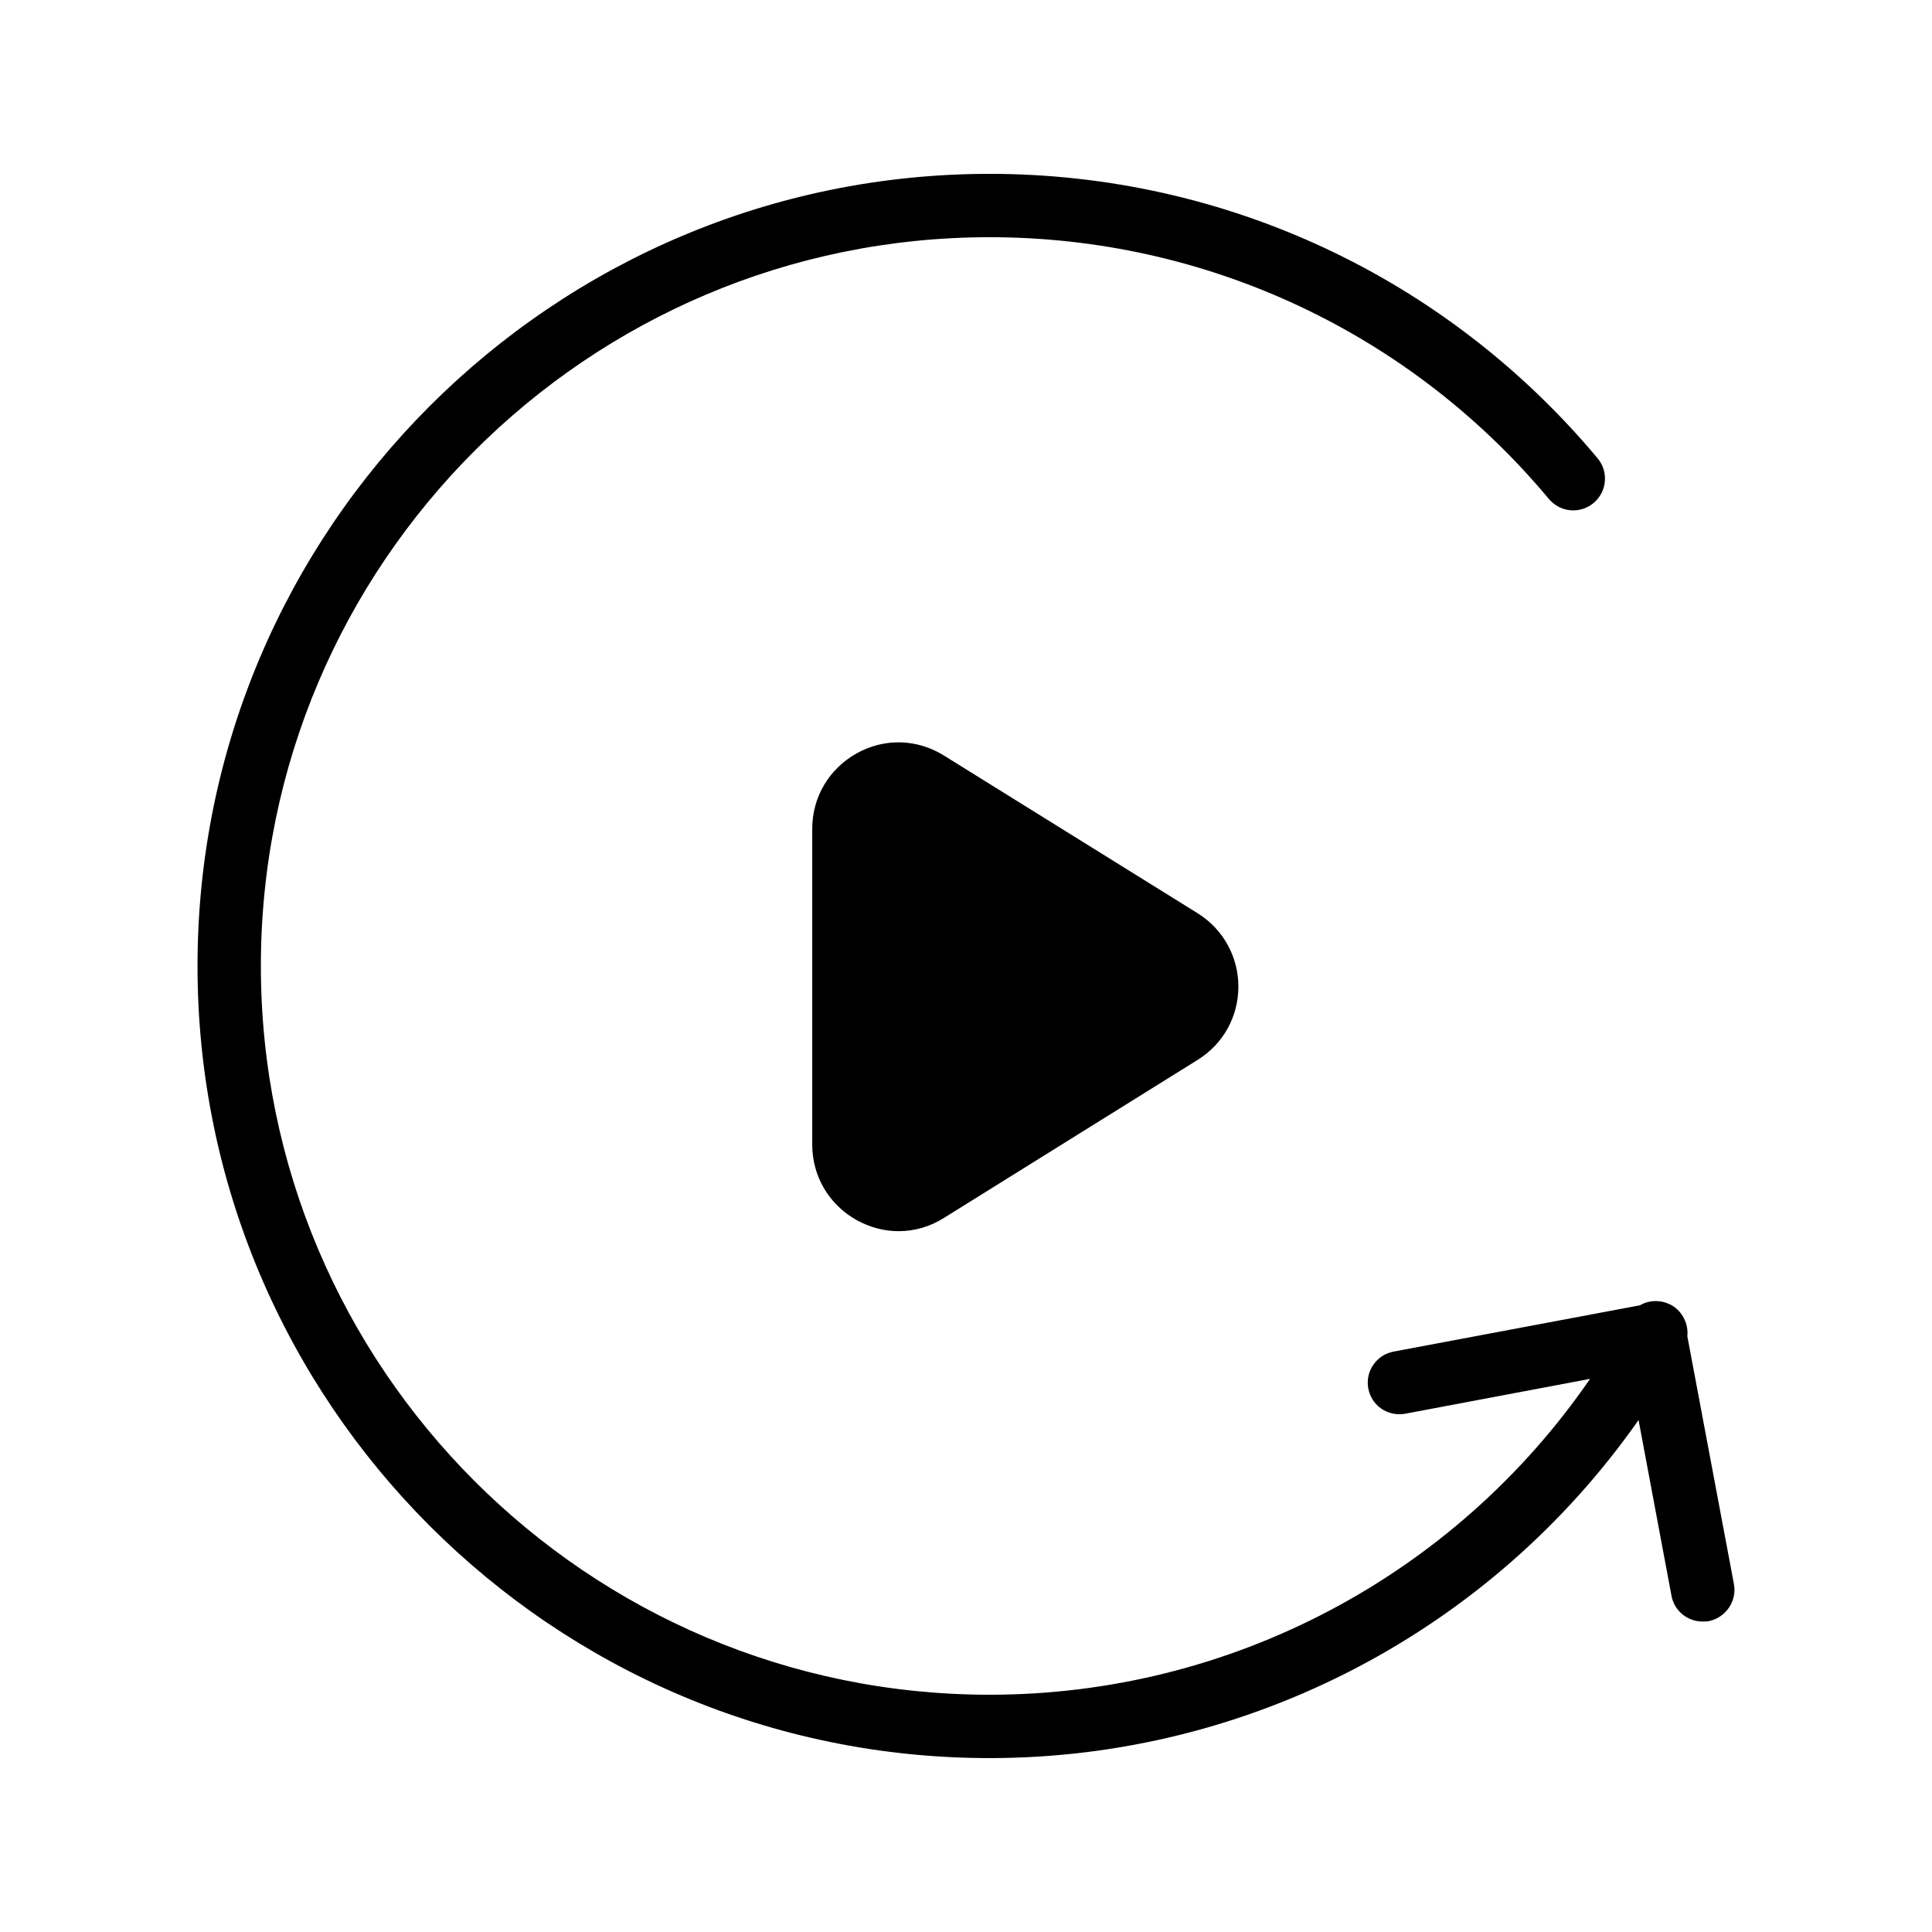
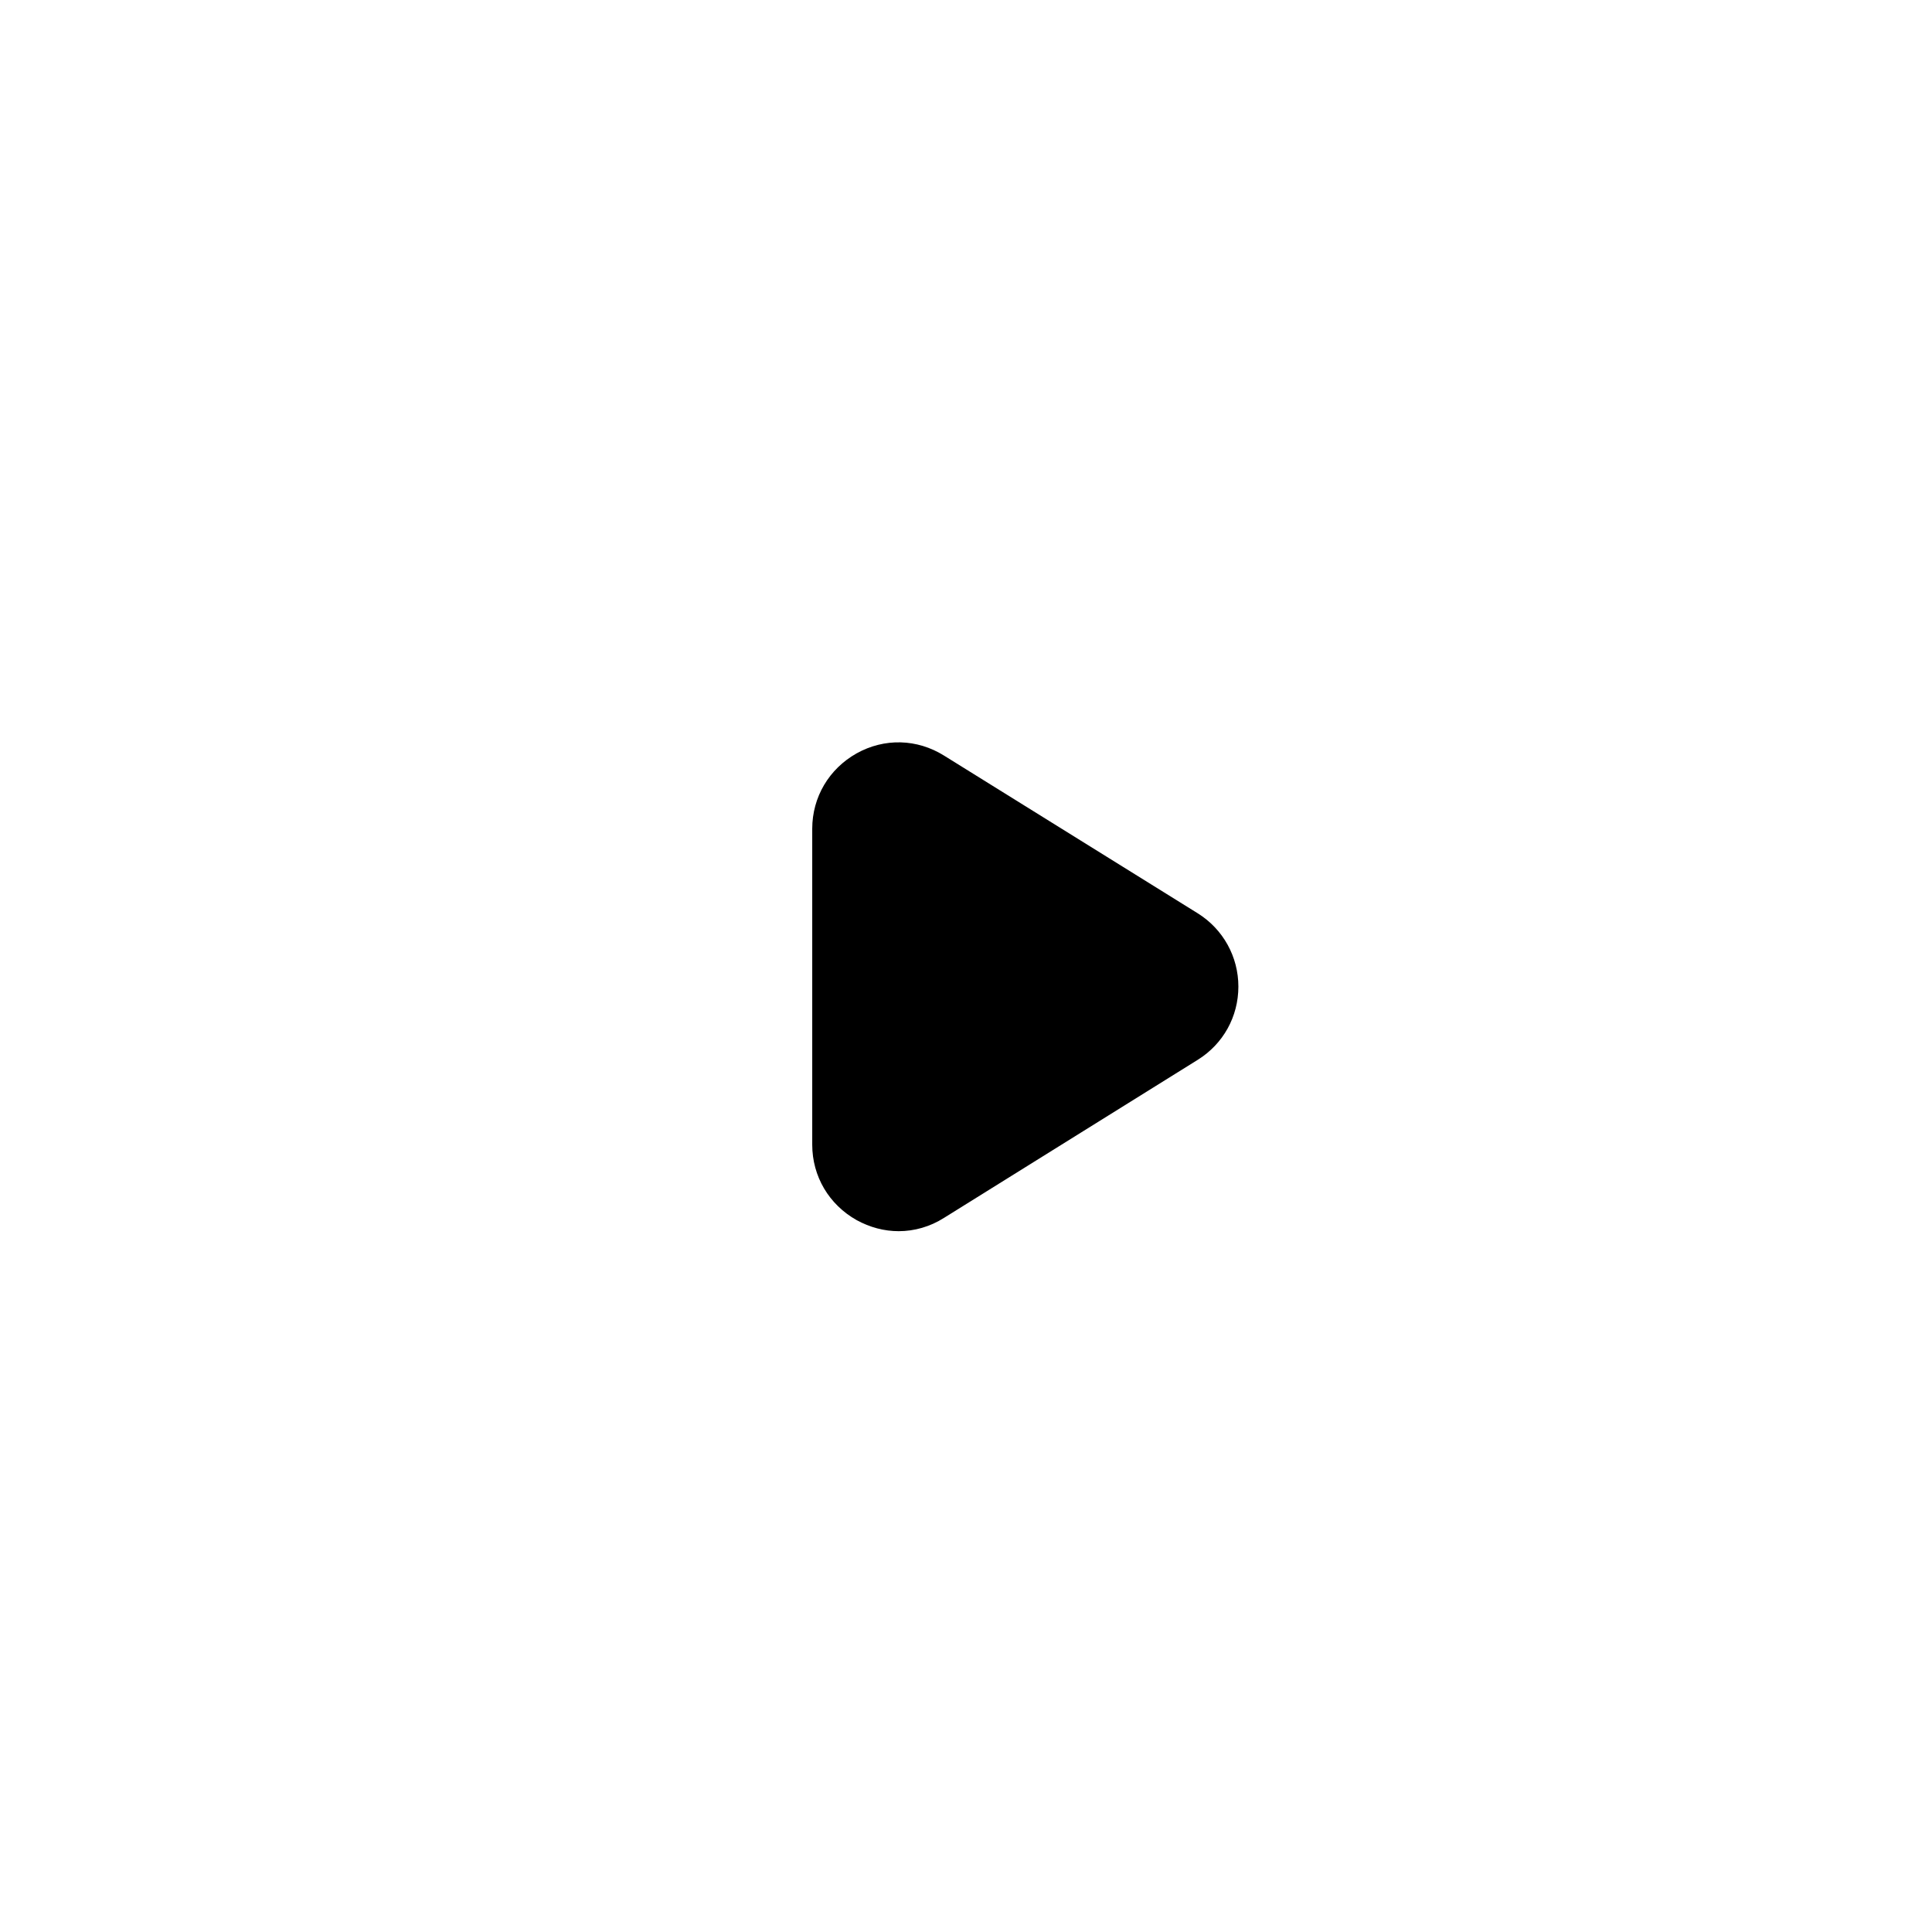
<svg xmlns="http://www.w3.org/2000/svg" fill="#000000" width="800px" height="800px" version="1.1" viewBox="144 144 512 512">
  <g>
-     <path d="m586.88 489.84c-2.688-1.426-5.711-1.344-8.145 0l-0.168 0.086-65.242 12.258c-4.535 0.84-7.559 5.207-6.719 9.742 0.84 4.617 5.207 7.559 9.824 6.719l48.953-9.234c-35.852 52.141-95.219 83.711-159.12 83.711-106.55 0-193.13-86.656-193.13-193.13s86.57-193.13 193.13-193.13c57.352 0 111.43 25.273 148.2 69.359 3.023 3.609 8.312 4.031 11.84 1.09 3.609-3.023 4.031-8.312 1.09-11.84-40.051-47.941-98.746-75.398-161.13-75.398-115.79 0-209.92 94.129-209.92 209.92s94.129 209.92 209.92 209.92c68.855 0 132.92-33.84 171.97-89.594l8.734 46.602c0.754 4.031 4.281 6.801 8.23 6.801 0.504 0 1.09 0 1.594-0.086 4.535-0.922 7.559-5.289 6.719-9.824l-12.344-65.664c0.328-3.273-1.266-6.633-4.289-8.312z" />
    <path d="m394.18 344.24c-7.137-4.449-15.785-4.703-23.176-0.586-7.305 4.113-11.754 11.586-11.754 19.984v83.715c0 8.398 4.449 15.871 11.754 19.984 3.527 1.93 7.305 2.938 11.168 2.938 4.113 0 8.312-1.176 12.008-3.527l67.258-41.898c6.719-4.199 10.746-11.418 10.746-19.398 0-7.894-4.031-15.199-10.746-19.398z" />
  </g>
</svg>